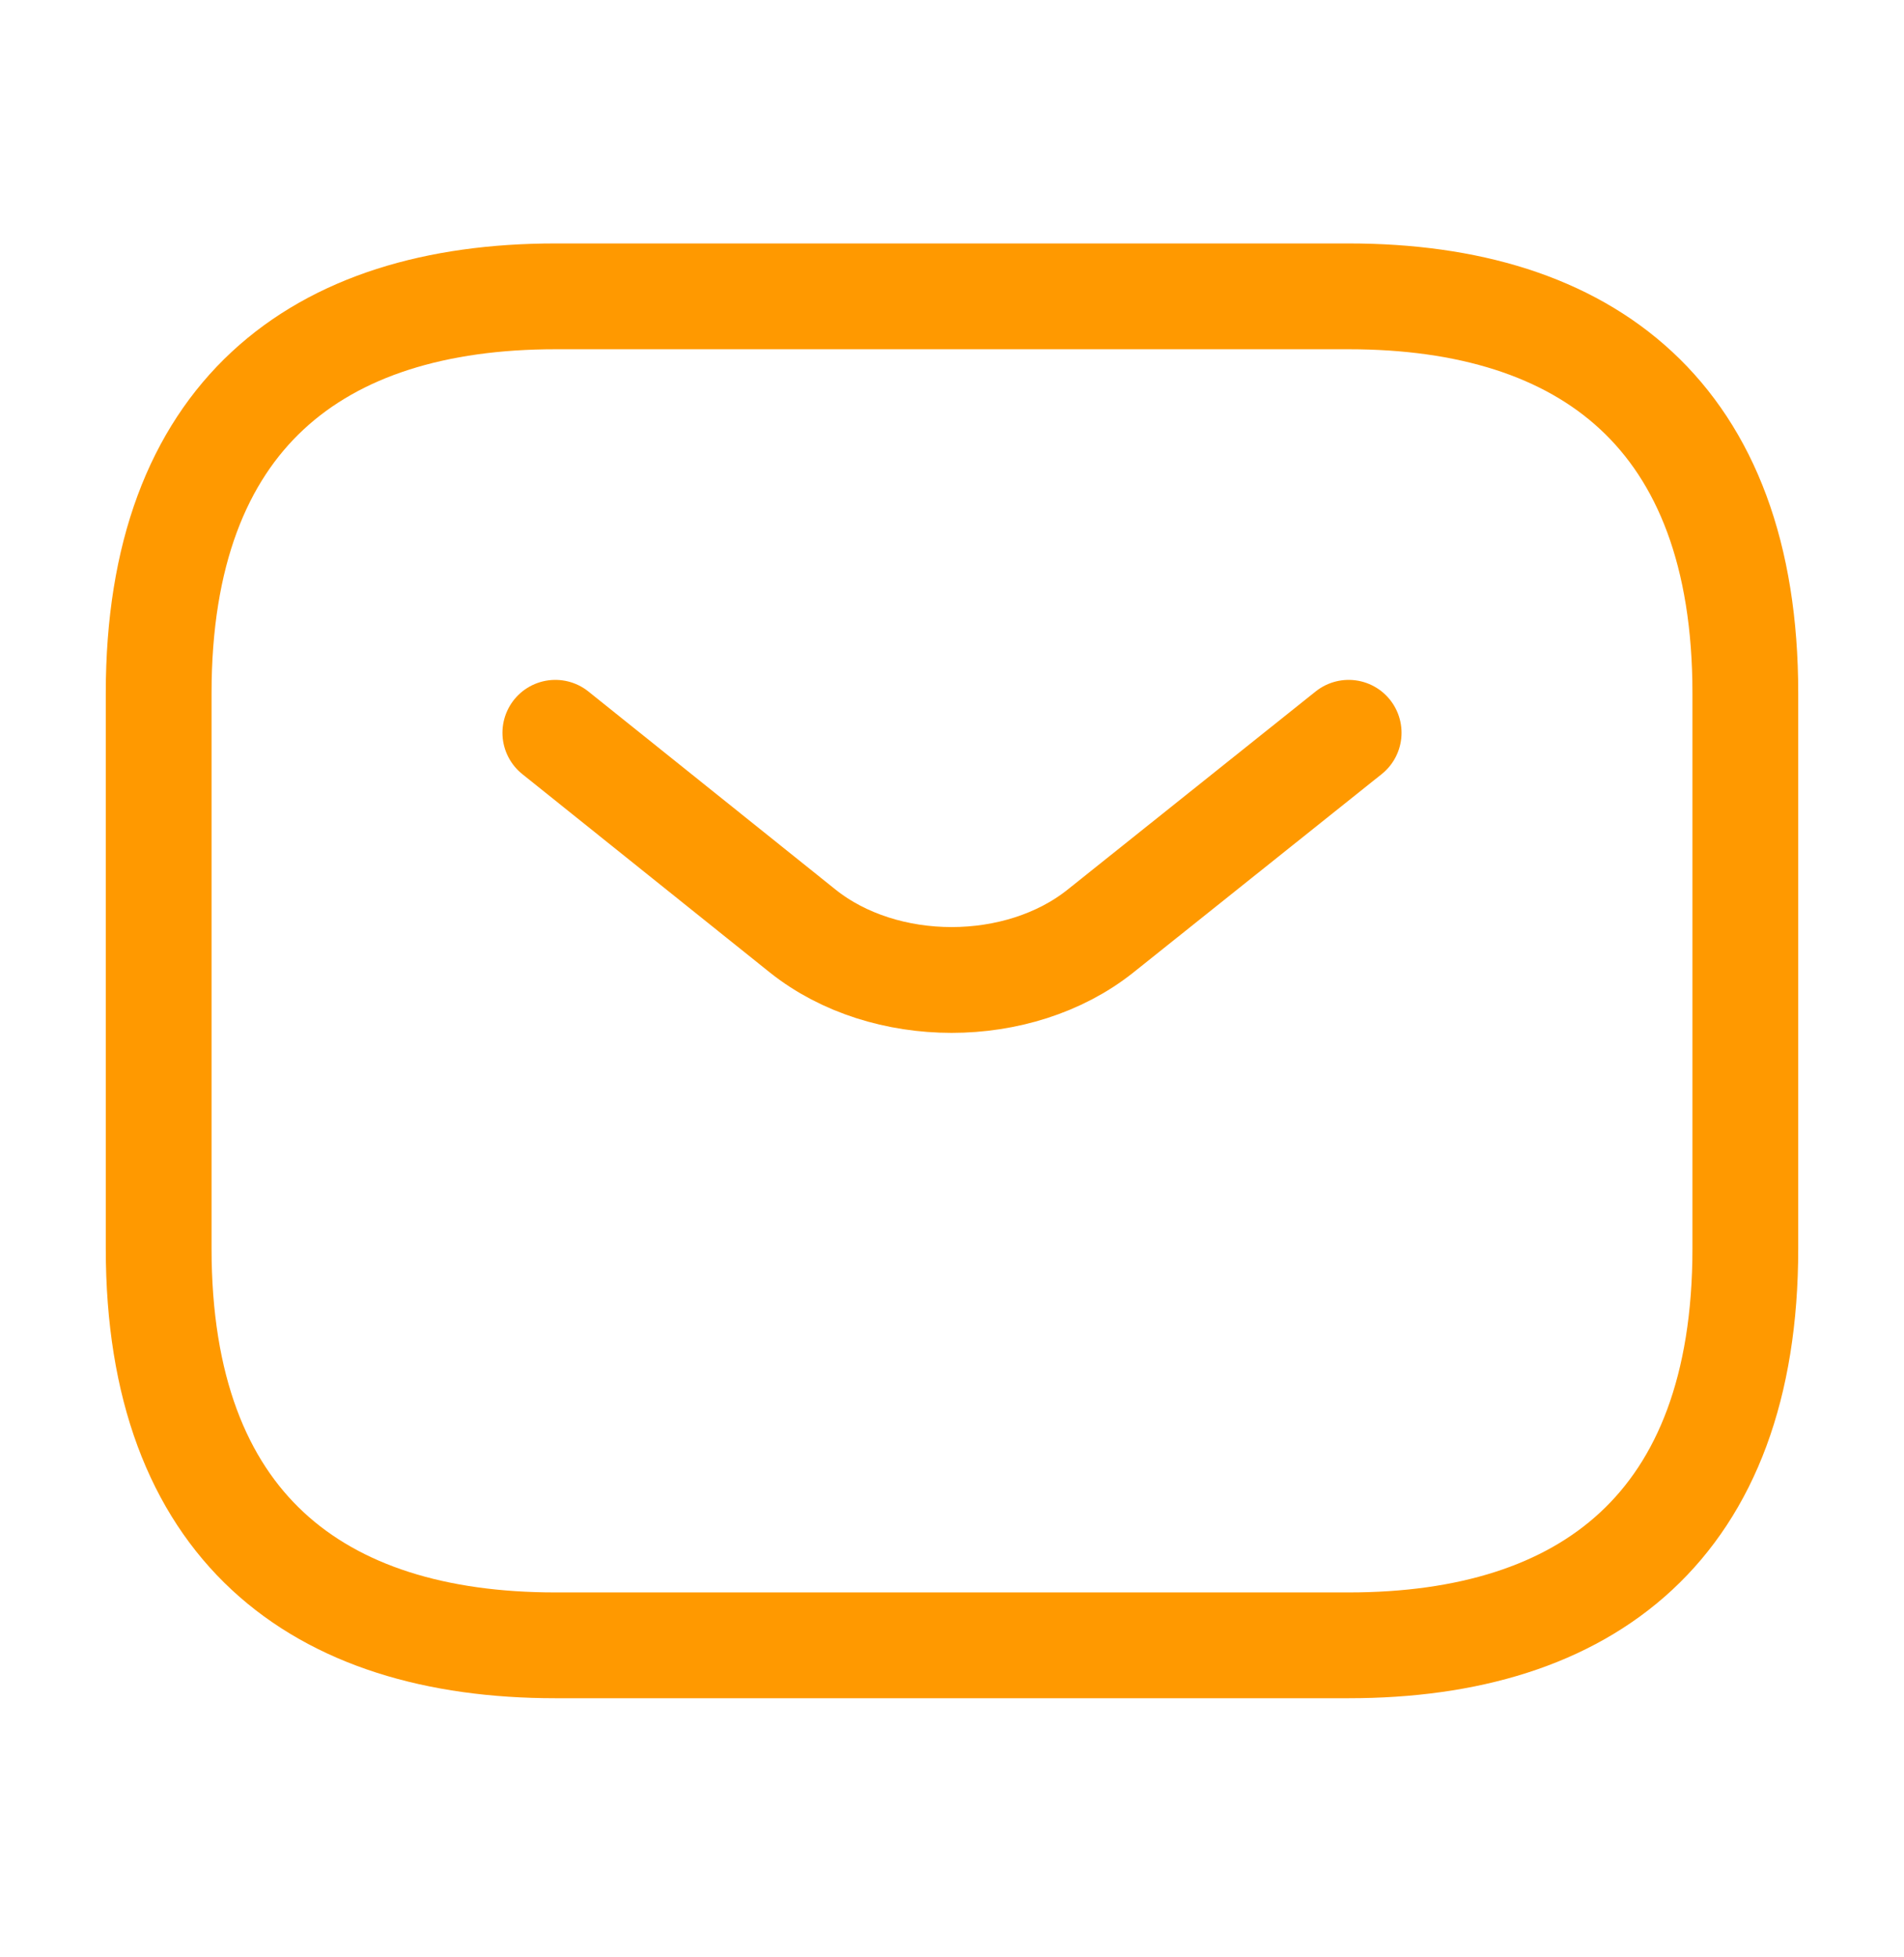
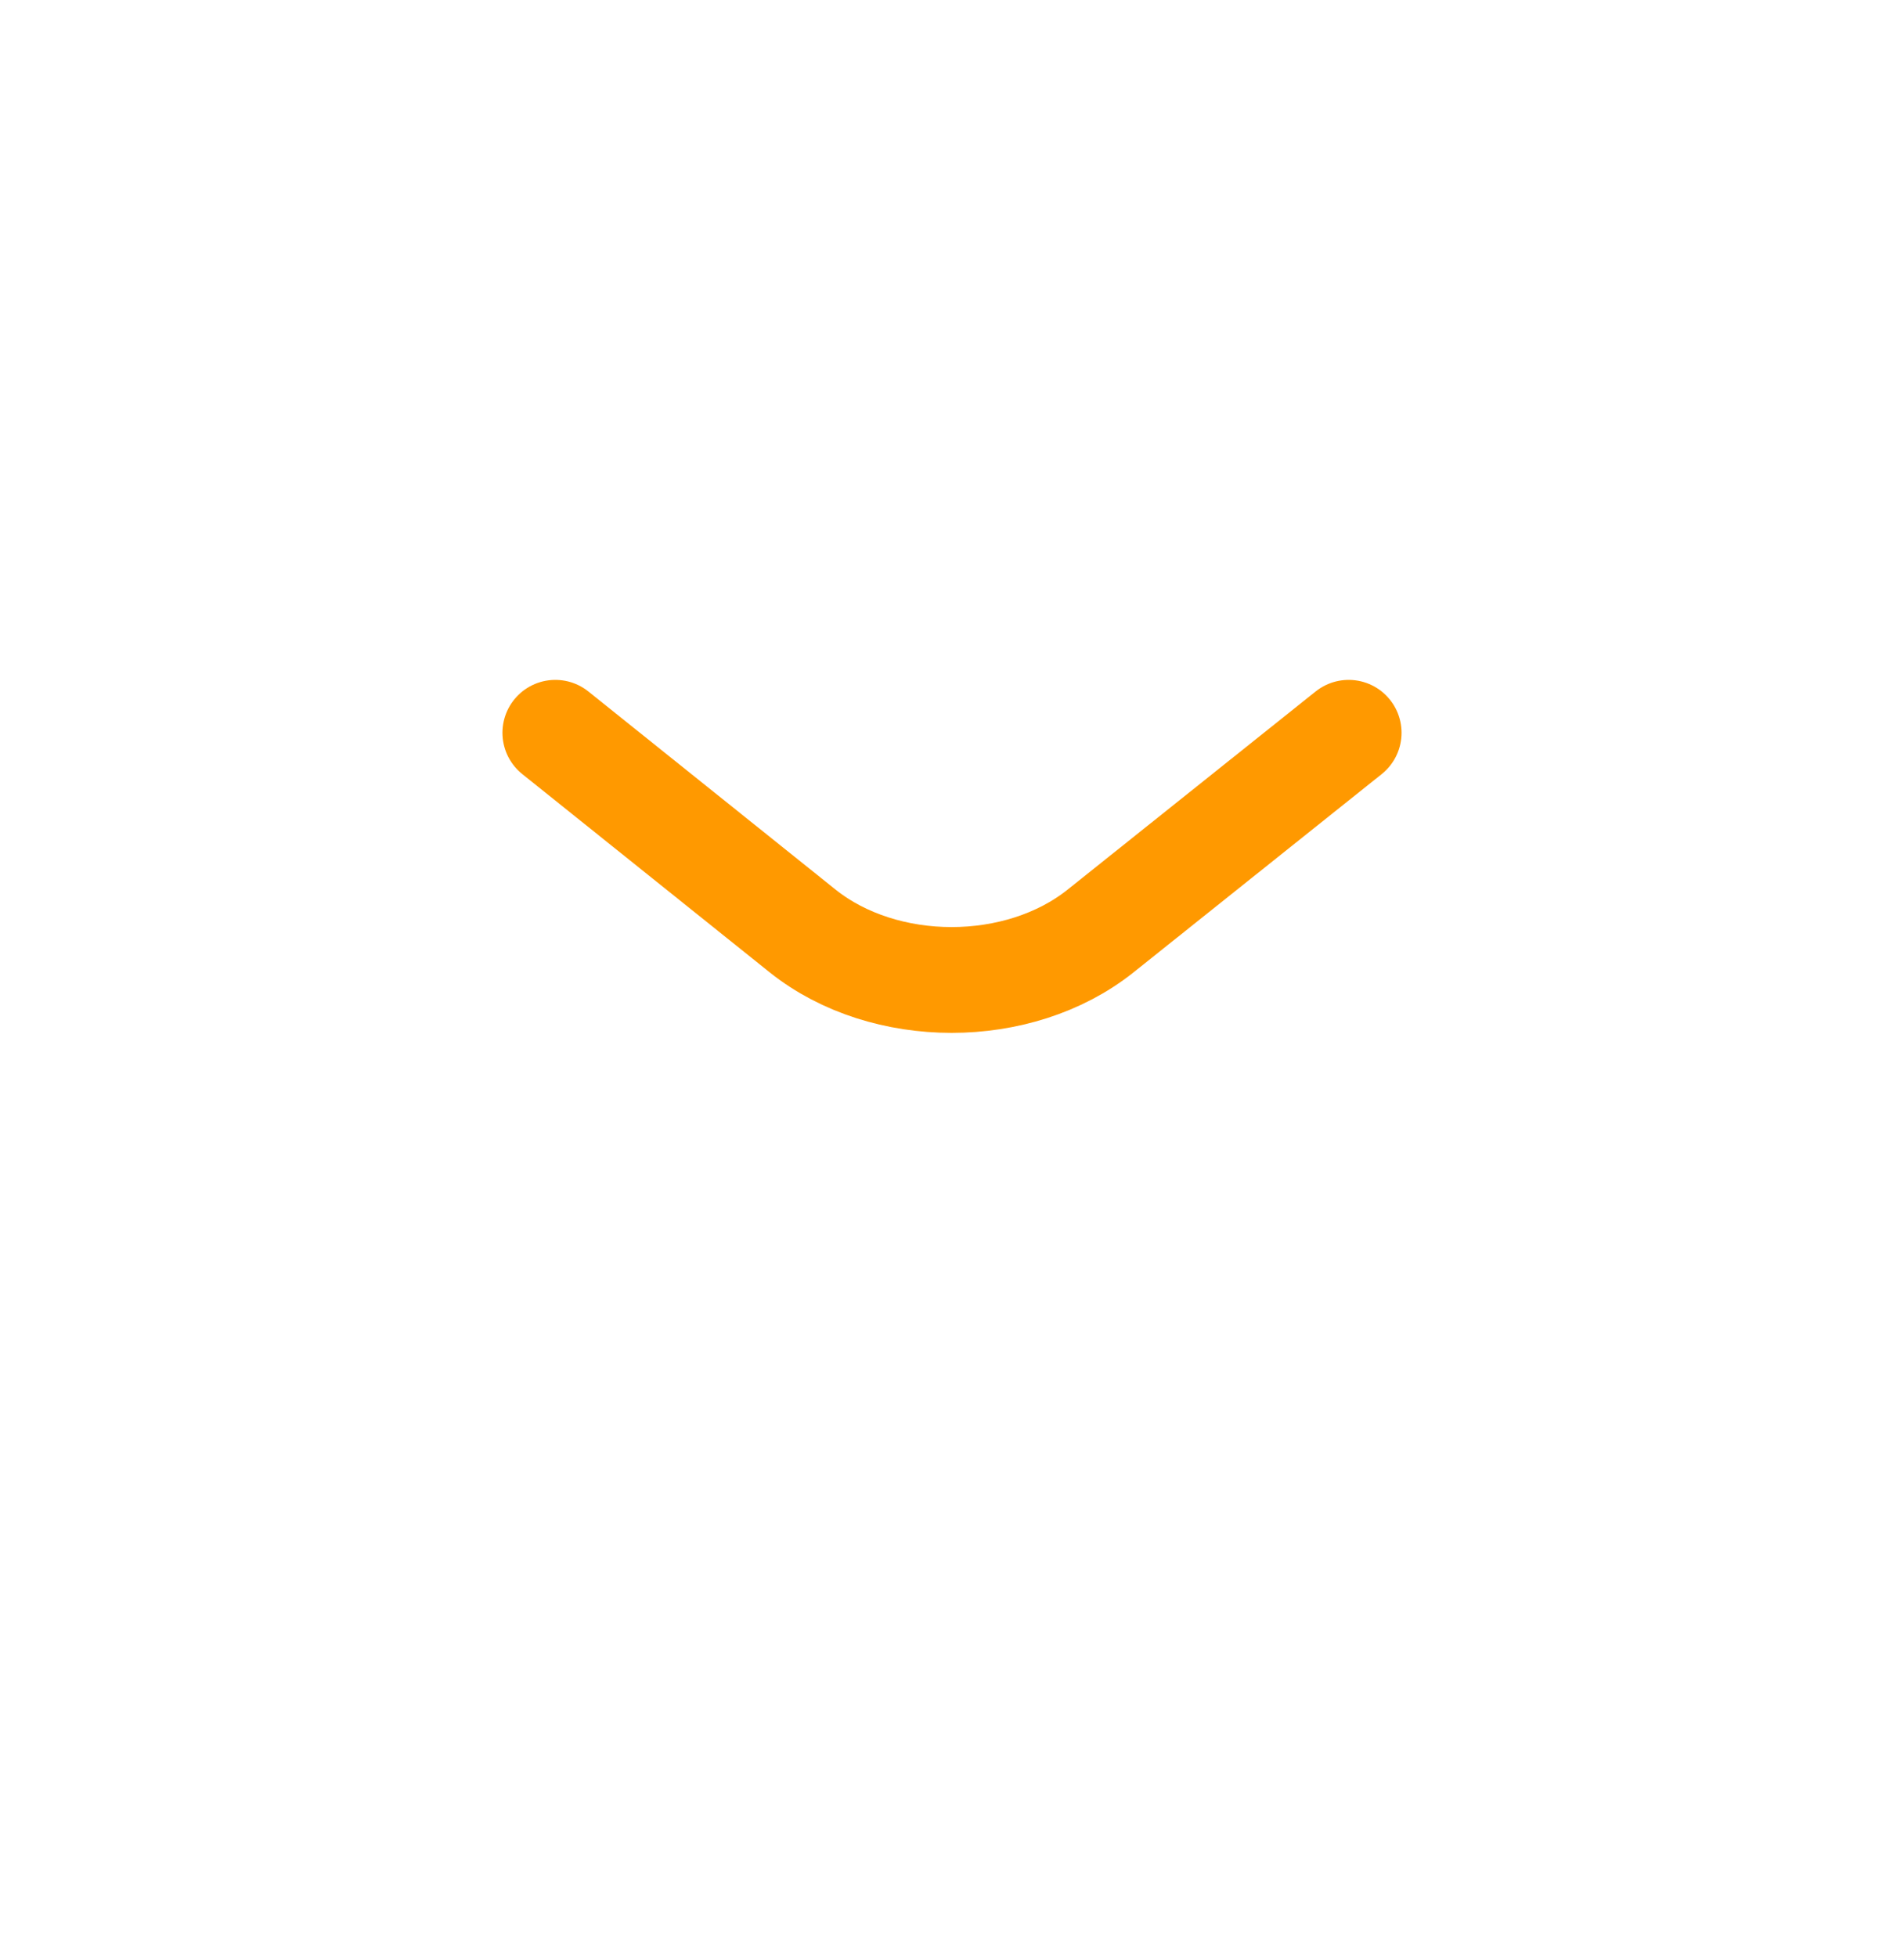
<svg xmlns="http://www.w3.org/2000/svg" width="36" height="37" viewBox="0 0 36 37" fill="none">
-   <path d="M25.5 31.102H10.5C6 31.102 3 28.852 3 23.602V13.102C3 7.852 6 5.602 10.5 5.602H25.5C30 5.602 33 7.852 33 13.102V23.602C33 28.852 30 31.102 25.5 31.102Z" stroke="#FF9900" stroke-width="2" stroke-miterlimit="10" stroke-linecap="round" stroke-linejoin="round" />
  <path d="M25.5 13.852L20.805 17.602C19.26 18.832 16.725 18.832 15.18 17.602L10.5 13.852" stroke="#FF9900" stroke-width="2" stroke-miterlimit="10" stroke-linecap="round" stroke-linejoin="round" />
</svg>